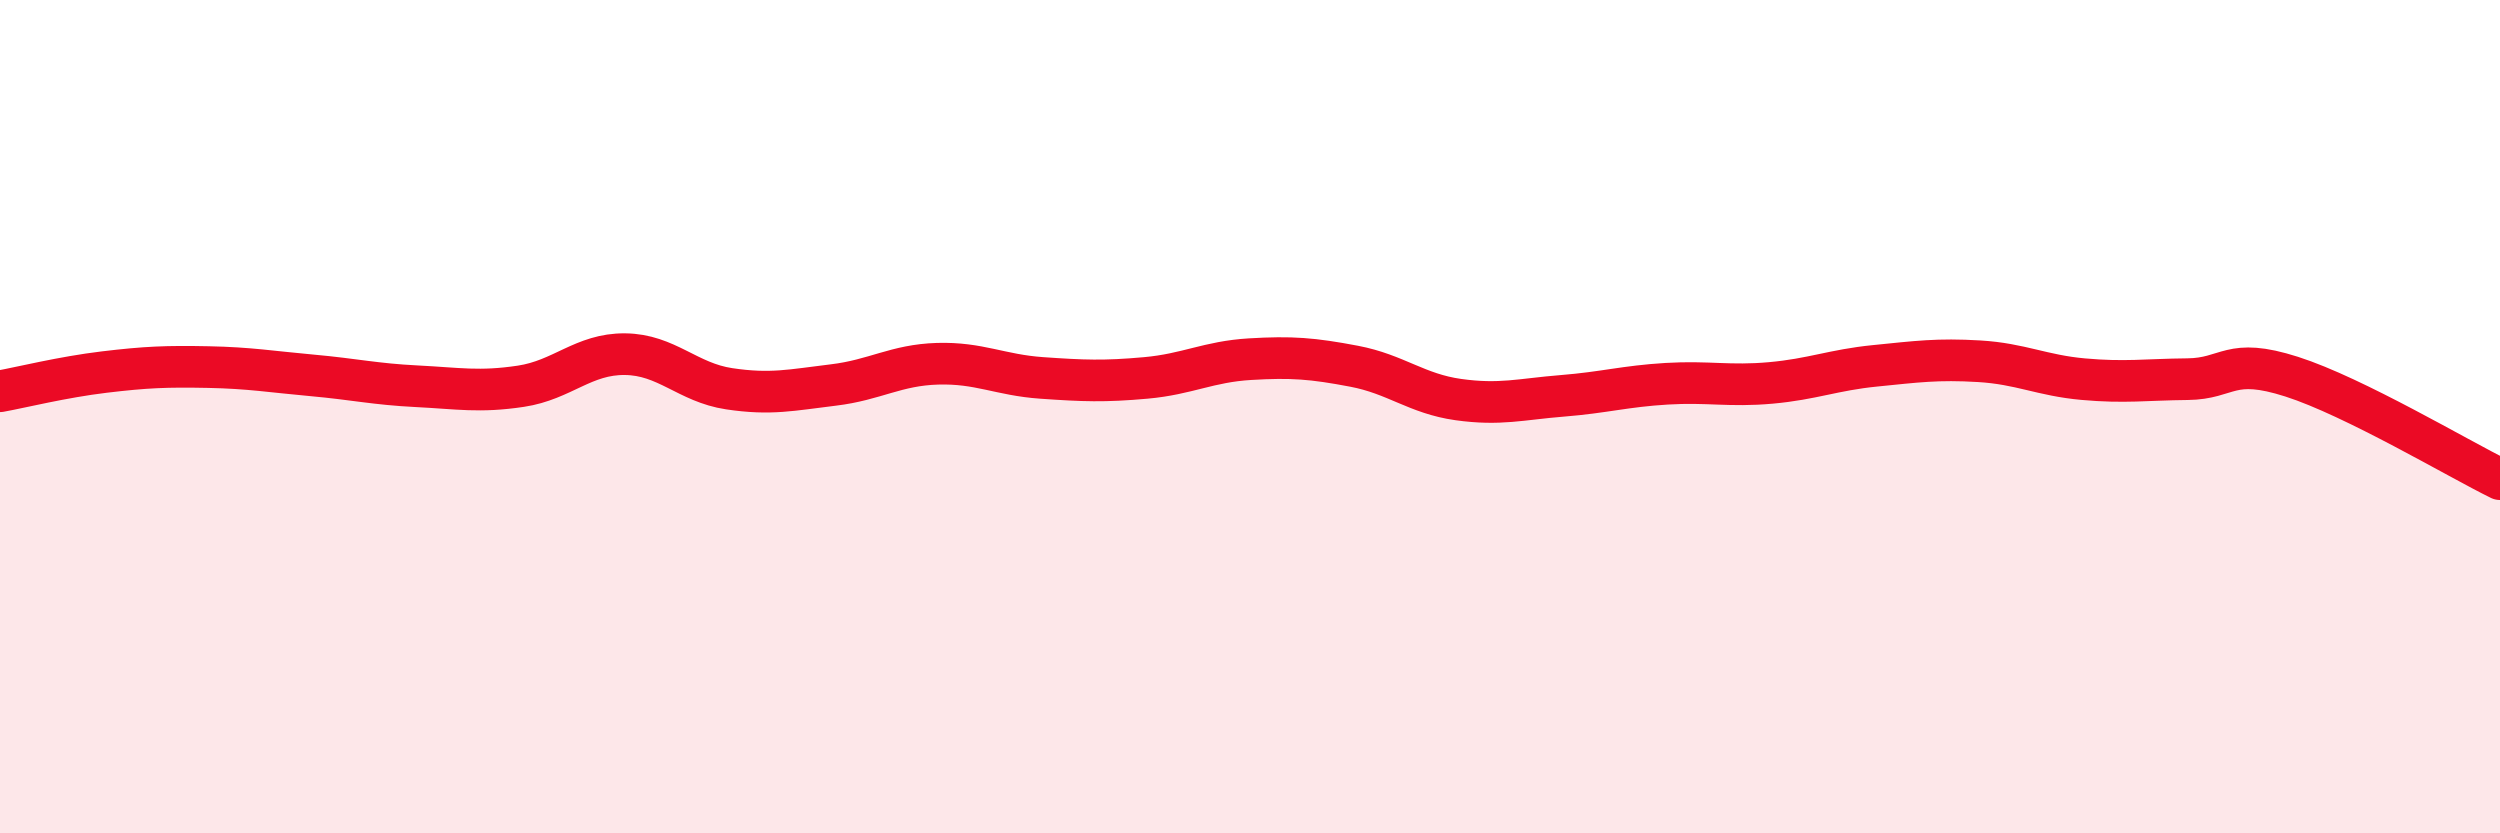
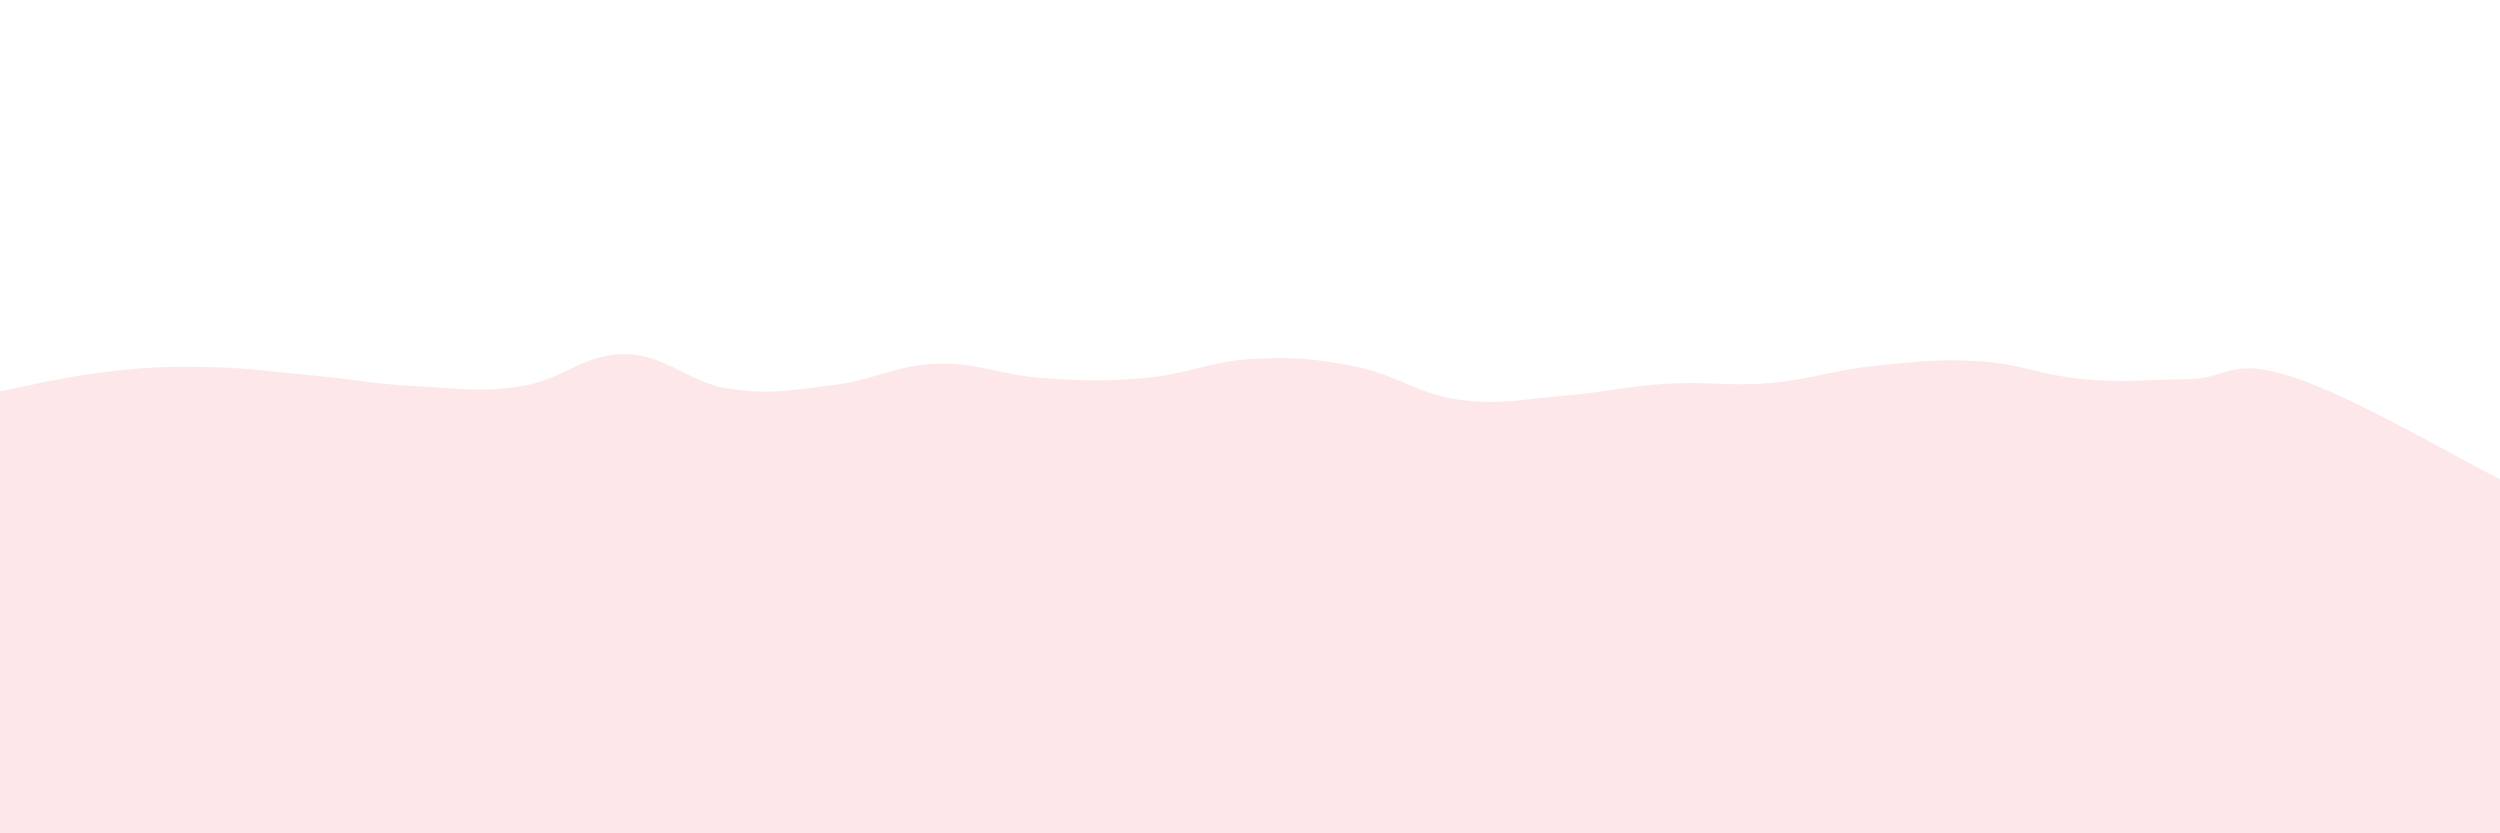
<svg xmlns="http://www.w3.org/2000/svg" width="60" height="20" viewBox="0 0 60 20">
  <path d="M 0,9.39 C 0.5,9.3 1.5,9.05 2.5,8.93 C 3.5,8.81 4,8.79 5,8.81 C 6,8.83 6.5,8.92 7.5,9.01 C 8.5,9.1 9,9.22 10,9.27 C 11,9.32 11.5,9.42 12.5,9.27 C 13.5,9.12 14,8.49 15,8.5 C 16,8.51 16.5,9.18 17.5,9.33 C 18.5,9.48 19,9.36 20,9.24 C 21,9.12 21.5,8.76 22.5,8.73 C 23.5,8.7 24,9 25,9.07 C 26,9.14 26.5,9.16 27.5,9.07 C 28.5,8.98 29,8.68 30,8.62 C 31,8.56 31.5,8.6 32.5,8.79 C 33.5,8.98 34,9.45 35,9.59 C 36,9.73 36.5,9.58 37.5,9.5 C 38.5,9.42 39,9.27 40,9.21 C 41,9.15 41.5,9.28 42.5,9.19 C 43.5,9.1 44,8.88 45,8.78 C 46,8.68 46.5,8.61 47.5,8.67 C 48.5,8.73 49,9.01 50,9.1 C 51,9.19 51.5,9.11 52.5,9.1 C 53.5,9.09 53.5,8.56 55,9.04 C 56.5,9.52 59,11.01 60,11.5L60 20L0 20Z" fill="#EB0A25" opacity="0.1" stroke-linecap="round" stroke-linejoin="round" />
-   <path d="M 0,9.39 C 0.5,9.3 1.5,9.05 2.5,8.93 C 3.5,8.81 4,8.79 5,8.81 C 6,8.83 6.5,8.92 7.5,9.01 C 8.5,9.1 9,9.22 10,9.27 C 11,9.32 11.5,9.42 12.5,9.27 C 13.5,9.12 14,8.49 15,8.5 C 16,8.51 16.5,9.18 17.5,9.33 C 18.5,9.48 19,9.36 20,9.24 C 21,9.12 21.5,8.76 22.5,8.73 C 23.5,8.7 24,9 25,9.07 C 26,9.14 26.5,9.16 27.5,9.07 C 28.5,8.98 29,8.68 30,8.62 C 31,8.56 31.5,8.6 32.5,8.79 C 33.5,8.98 34,9.45 35,9.59 C 36,9.73 36.5,9.58 37.5,9.5 C 38.5,9.42 39,9.27 40,9.21 C 41,9.15 41.5,9.28 42.5,9.19 C 43.5,9.1 44,8.88 45,8.78 C 46,8.68 46.5,8.61 47.5,8.67 C 48.5,8.73 49,9.01 50,9.1 C 51,9.19 51.5,9.11 52.5,9.1 C 53.5,9.09 53.5,8.56 55,9.04 C 56.5,9.52 59,11.01 60,11.5" stroke="#EB0A25" stroke-width="1" fill="none" stroke-linecap="round" stroke-linejoin="round" />
</svg>